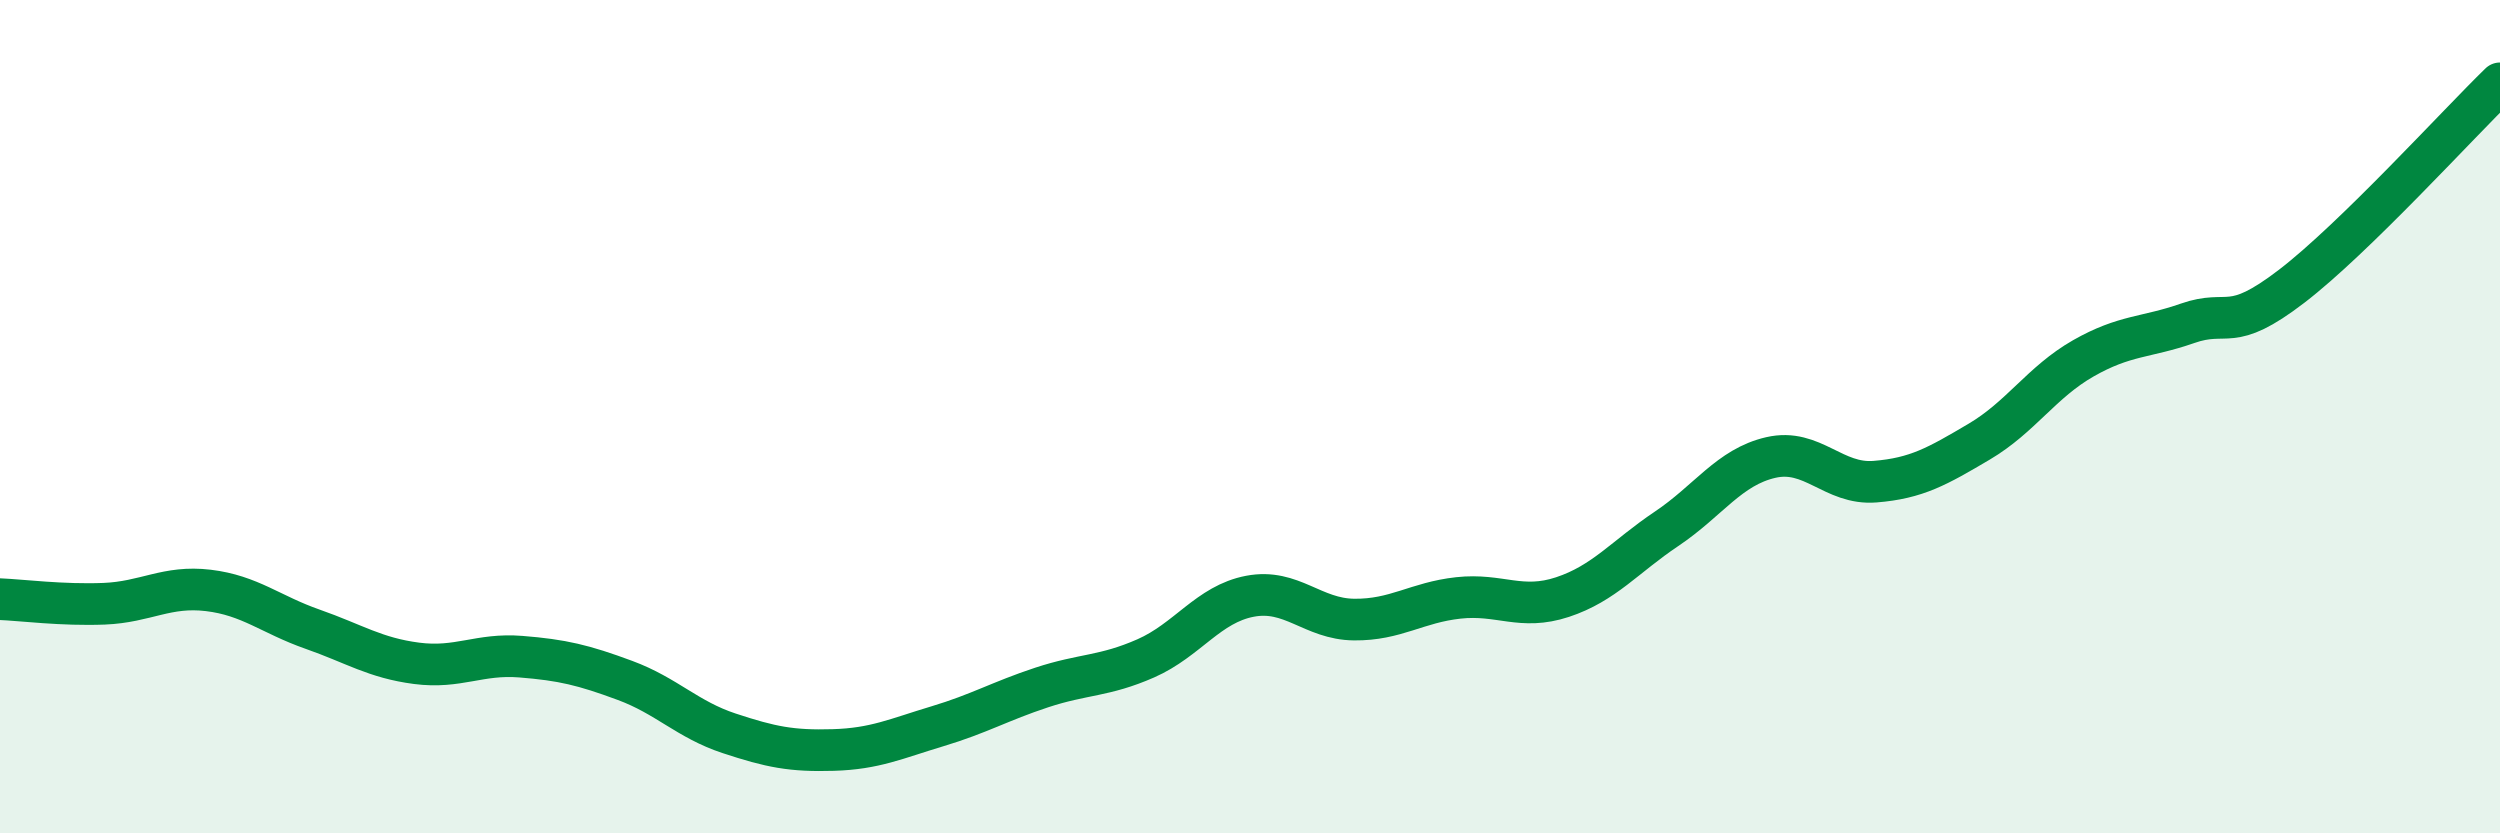
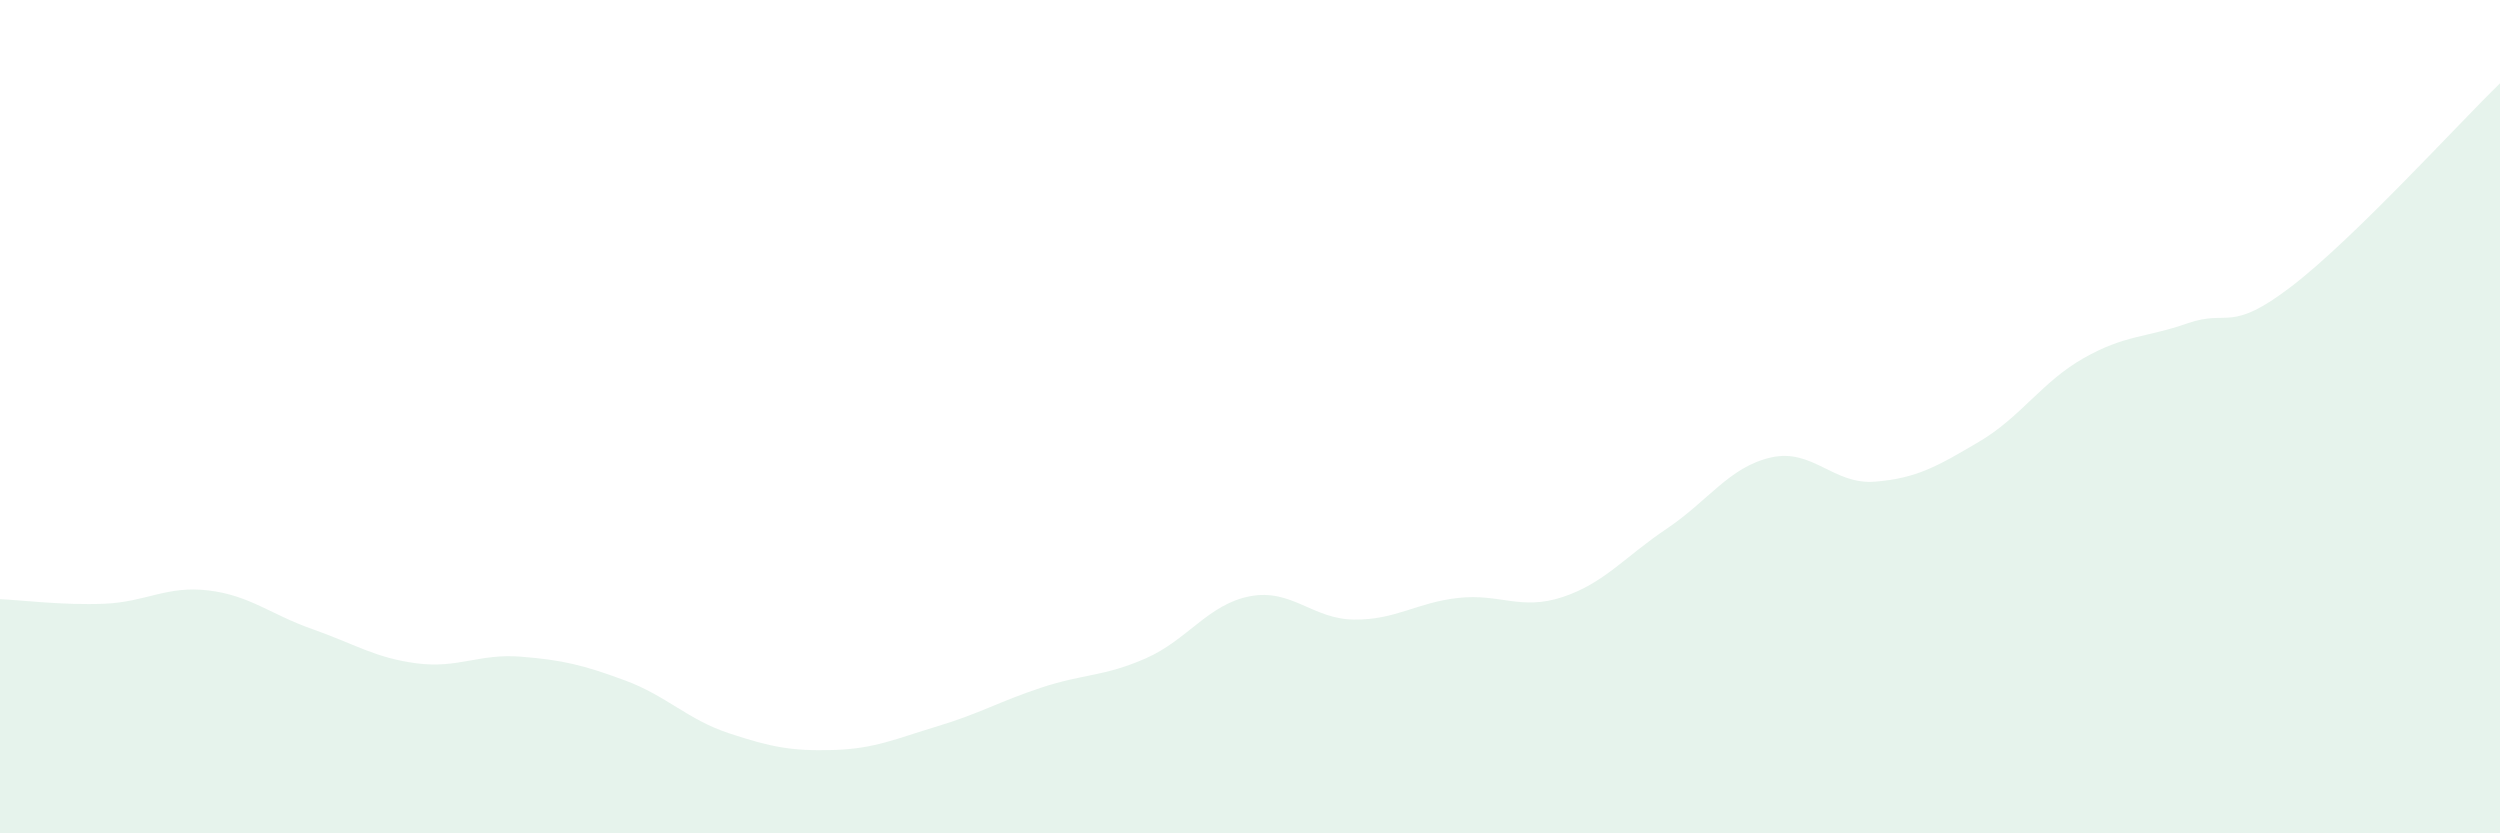
<svg xmlns="http://www.w3.org/2000/svg" width="60" height="20" viewBox="0 0 60 20">
  <path d="M 0,14.38 C 0.5,14.4 1.5,14.53 2.5,14.49 C 3.5,14.45 4,14.05 5,14.17 C 6,14.29 6.5,14.75 7.5,15.1 C 8.5,15.45 9,15.79 10,15.92 C 11,16.05 11.5,15.68 12.5,15.76 C 13.5,15.84 14,15.96 15,16.33 C 16,16.7 16.5,17.27 17.5,17.6 C 18.5,17.93 19,18.03 20,18 C 21,17.97 21.5,17.73 22.5,17.43 C 23.5,17.13 24,16.83 25,16.5 C 26,16.17 26.5,16.24 27.5,15.8 C 28.5,15.36 29,14.5 30,14.31 C 31,14.12 31.5,14.86 32.5,14.87 C 33.5,14.88 34,14.46 35,14.35 C 36,14.24 36.5,14.66 37.5,14.33 C 38.5,14 39,13.36 40,12.69 C 41,12.02 41.5,11.21 42.5,10.98 C 43.5,10.75 44,11.64 45,11.56 C 46,11.48 46.5,11.19 47.5,10.6 C 48.5,10.01 49,9.17 50,8.6 C 51,8.03 51.5,8.11 52.5,7.76 C 53.5,7.41 53.5,8.02 55,6.87 C 56.5,5.72 59,2.97 60,2L60 20L0 20Z" fill="#008740" opacity="0.1" stroke-linecap="round" stroke-linejoin="round" />
-   <path d="M 0,14.38 C 0.5,14.4 1.5,14.53 2.5,14.49 C 3.5,14.45 4,14.05 5,14.17 C 6,14.29 6.5,14.75 7.5,15.1 C 8.5,15.45 9,15.79 10,15.92 C 11,16.05 11.5,15.68 12.5,15.76 C 13.5,15.84 14,15.96 15,16.33 C 16,16.7 16.5,17.27 17.5,17.6 C 18.5,17.93 19,18.03 20,18 C 21,17.97 21.5,17.73 22.5,17.43 C 23.5,17.13 24,16.83 25,16.5 C 26,16.17 26.5,16.24 27.5,15.8 C 28.5,15.36 29,14.5 30,14.31 C 31,14.12 31.5,14.86 32.5,14.87 C 33.5,14.88 34,14.46 35,14.35 C 36,14.24 36.5,14.66 37.5,14.33 C 38.5,14 39,13.36 40,12.69 C 41,12.02 41.5,11.21 42.5,10.98 C 43.5,10.75 44,11.64 45,11.56 C 46,11.48 46.5,11.19 47.5,10.6 C 48.5,10.01 49,9.17 50,8.6 C 51,8.03 51.5,8.11 52.5,7.76 C 53.5,7.41 53.5,8.02 55,6.87 C 56.5,5.72 59,2.97 60,2" stroke="#008740" stroke-width="1" fill="none" stroke-linecap="round" stroke-linejoin="round" />
</svg>